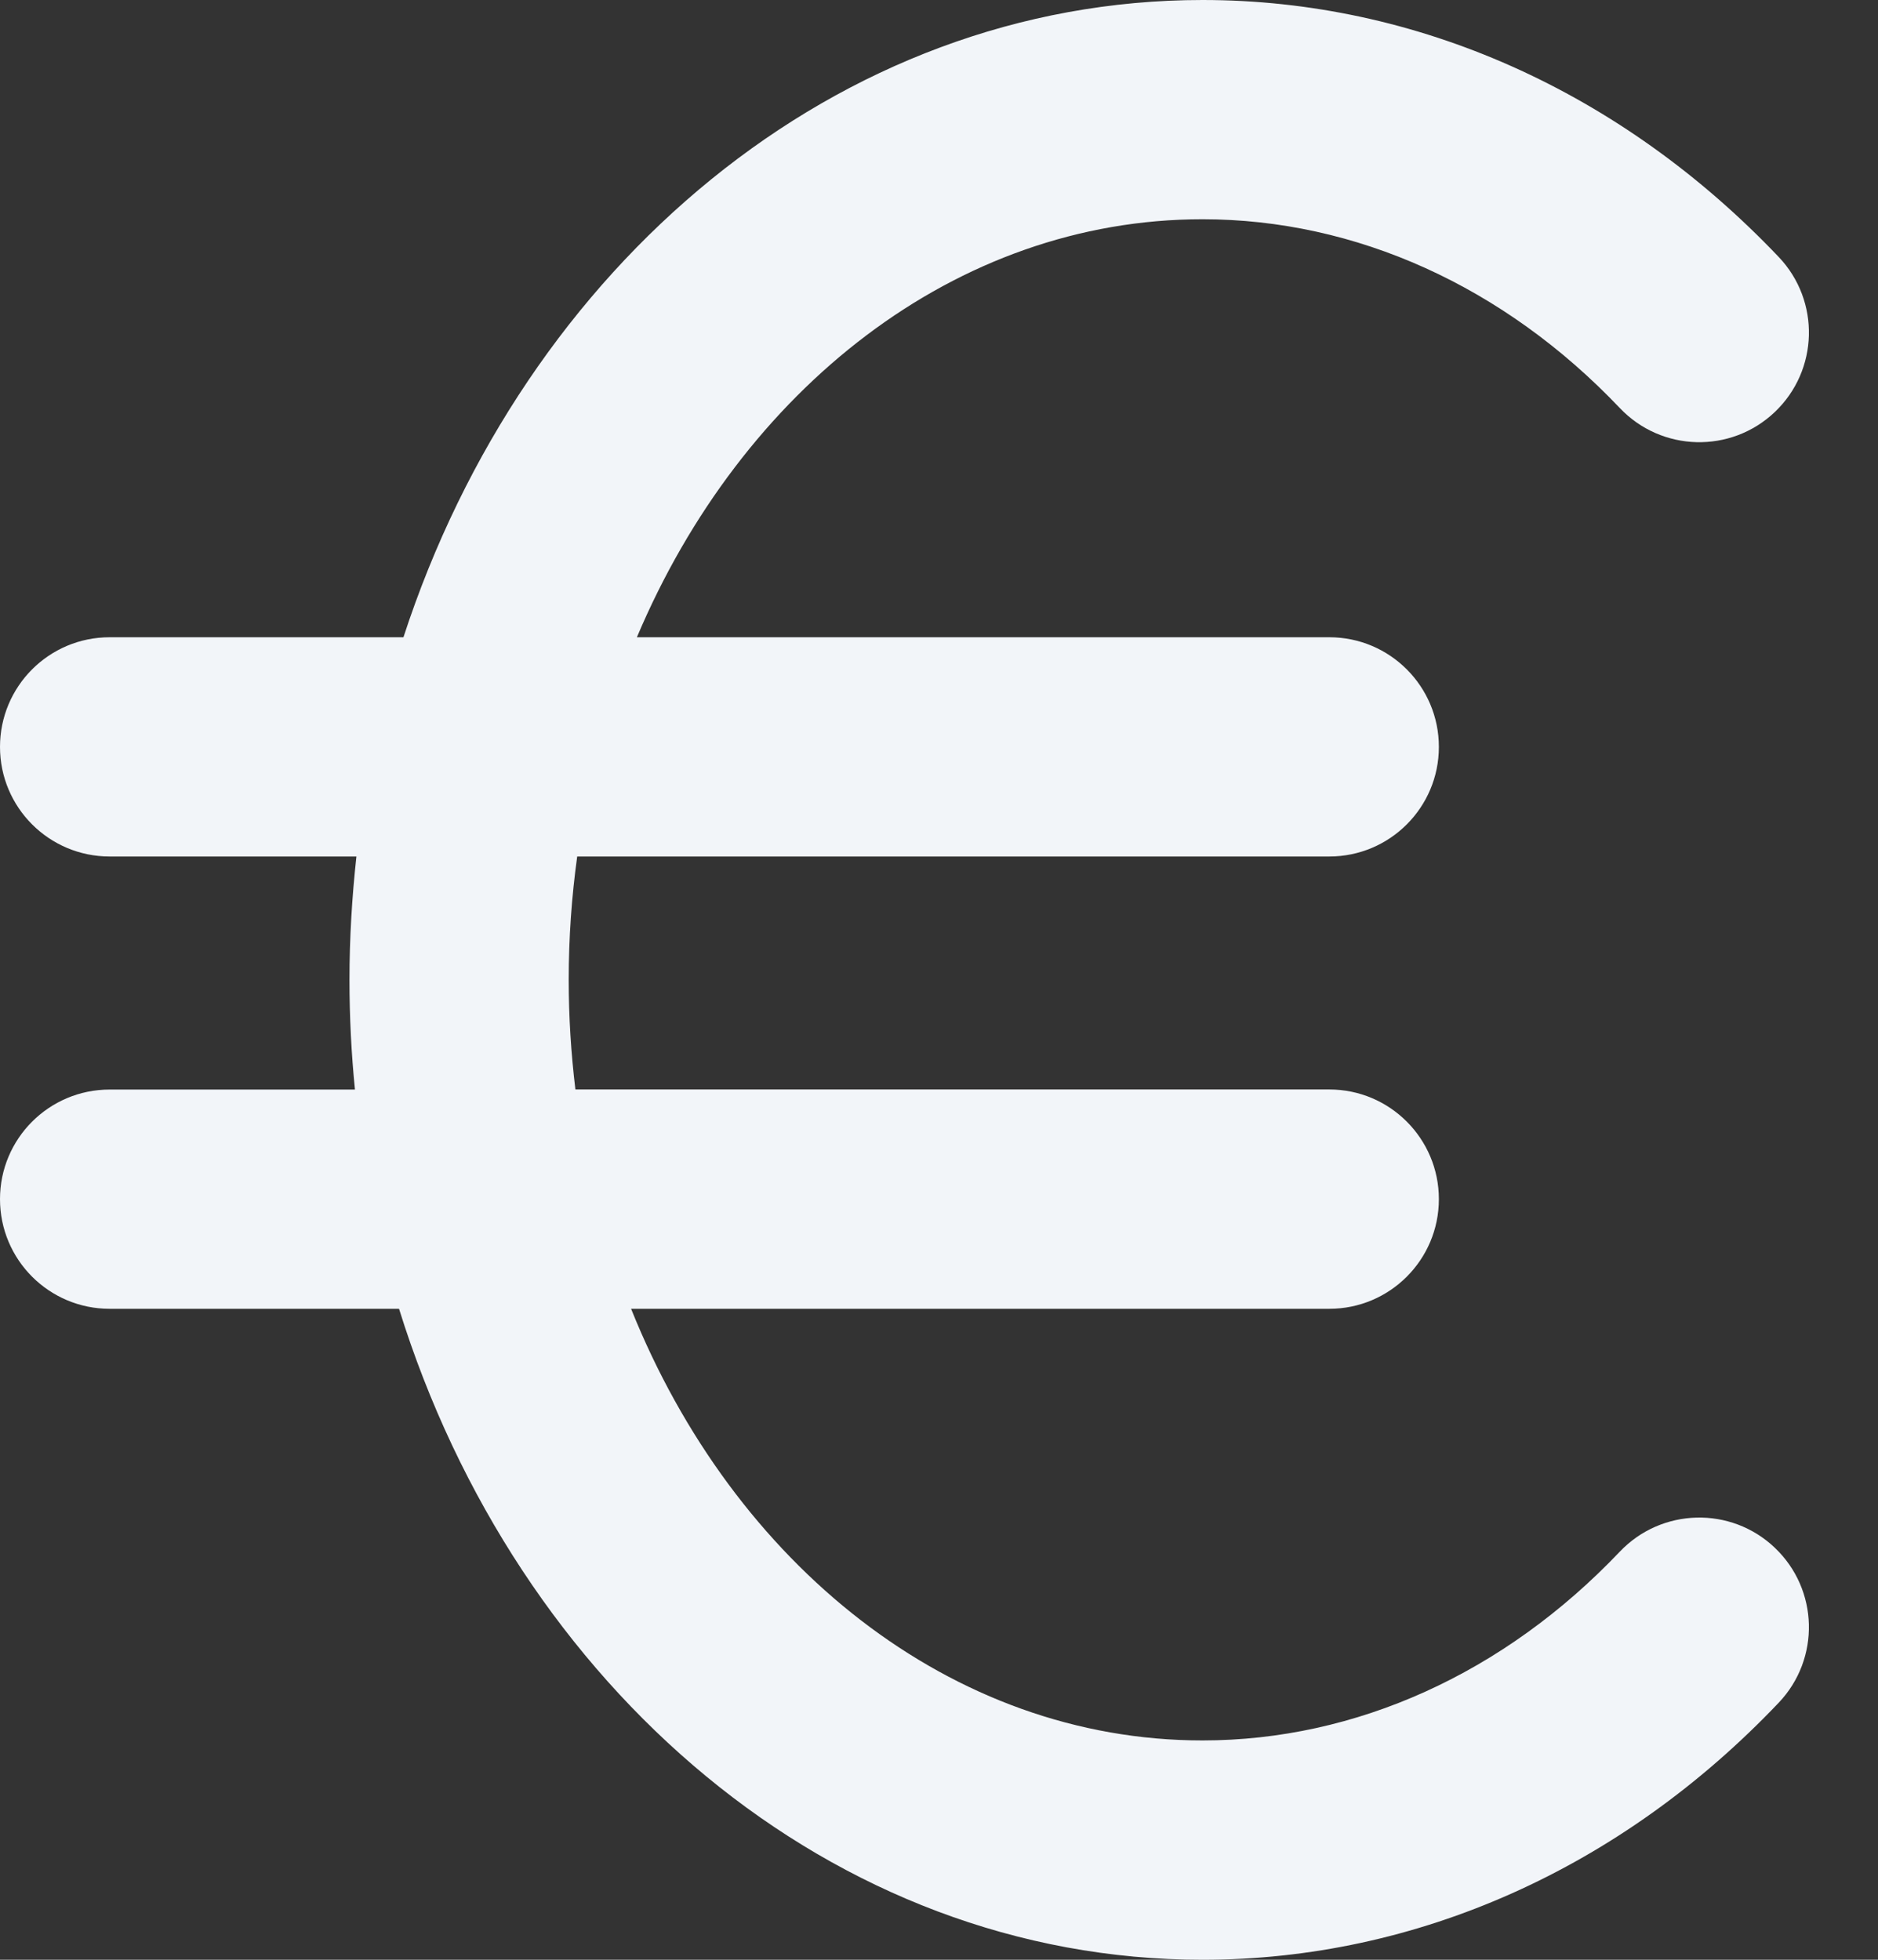
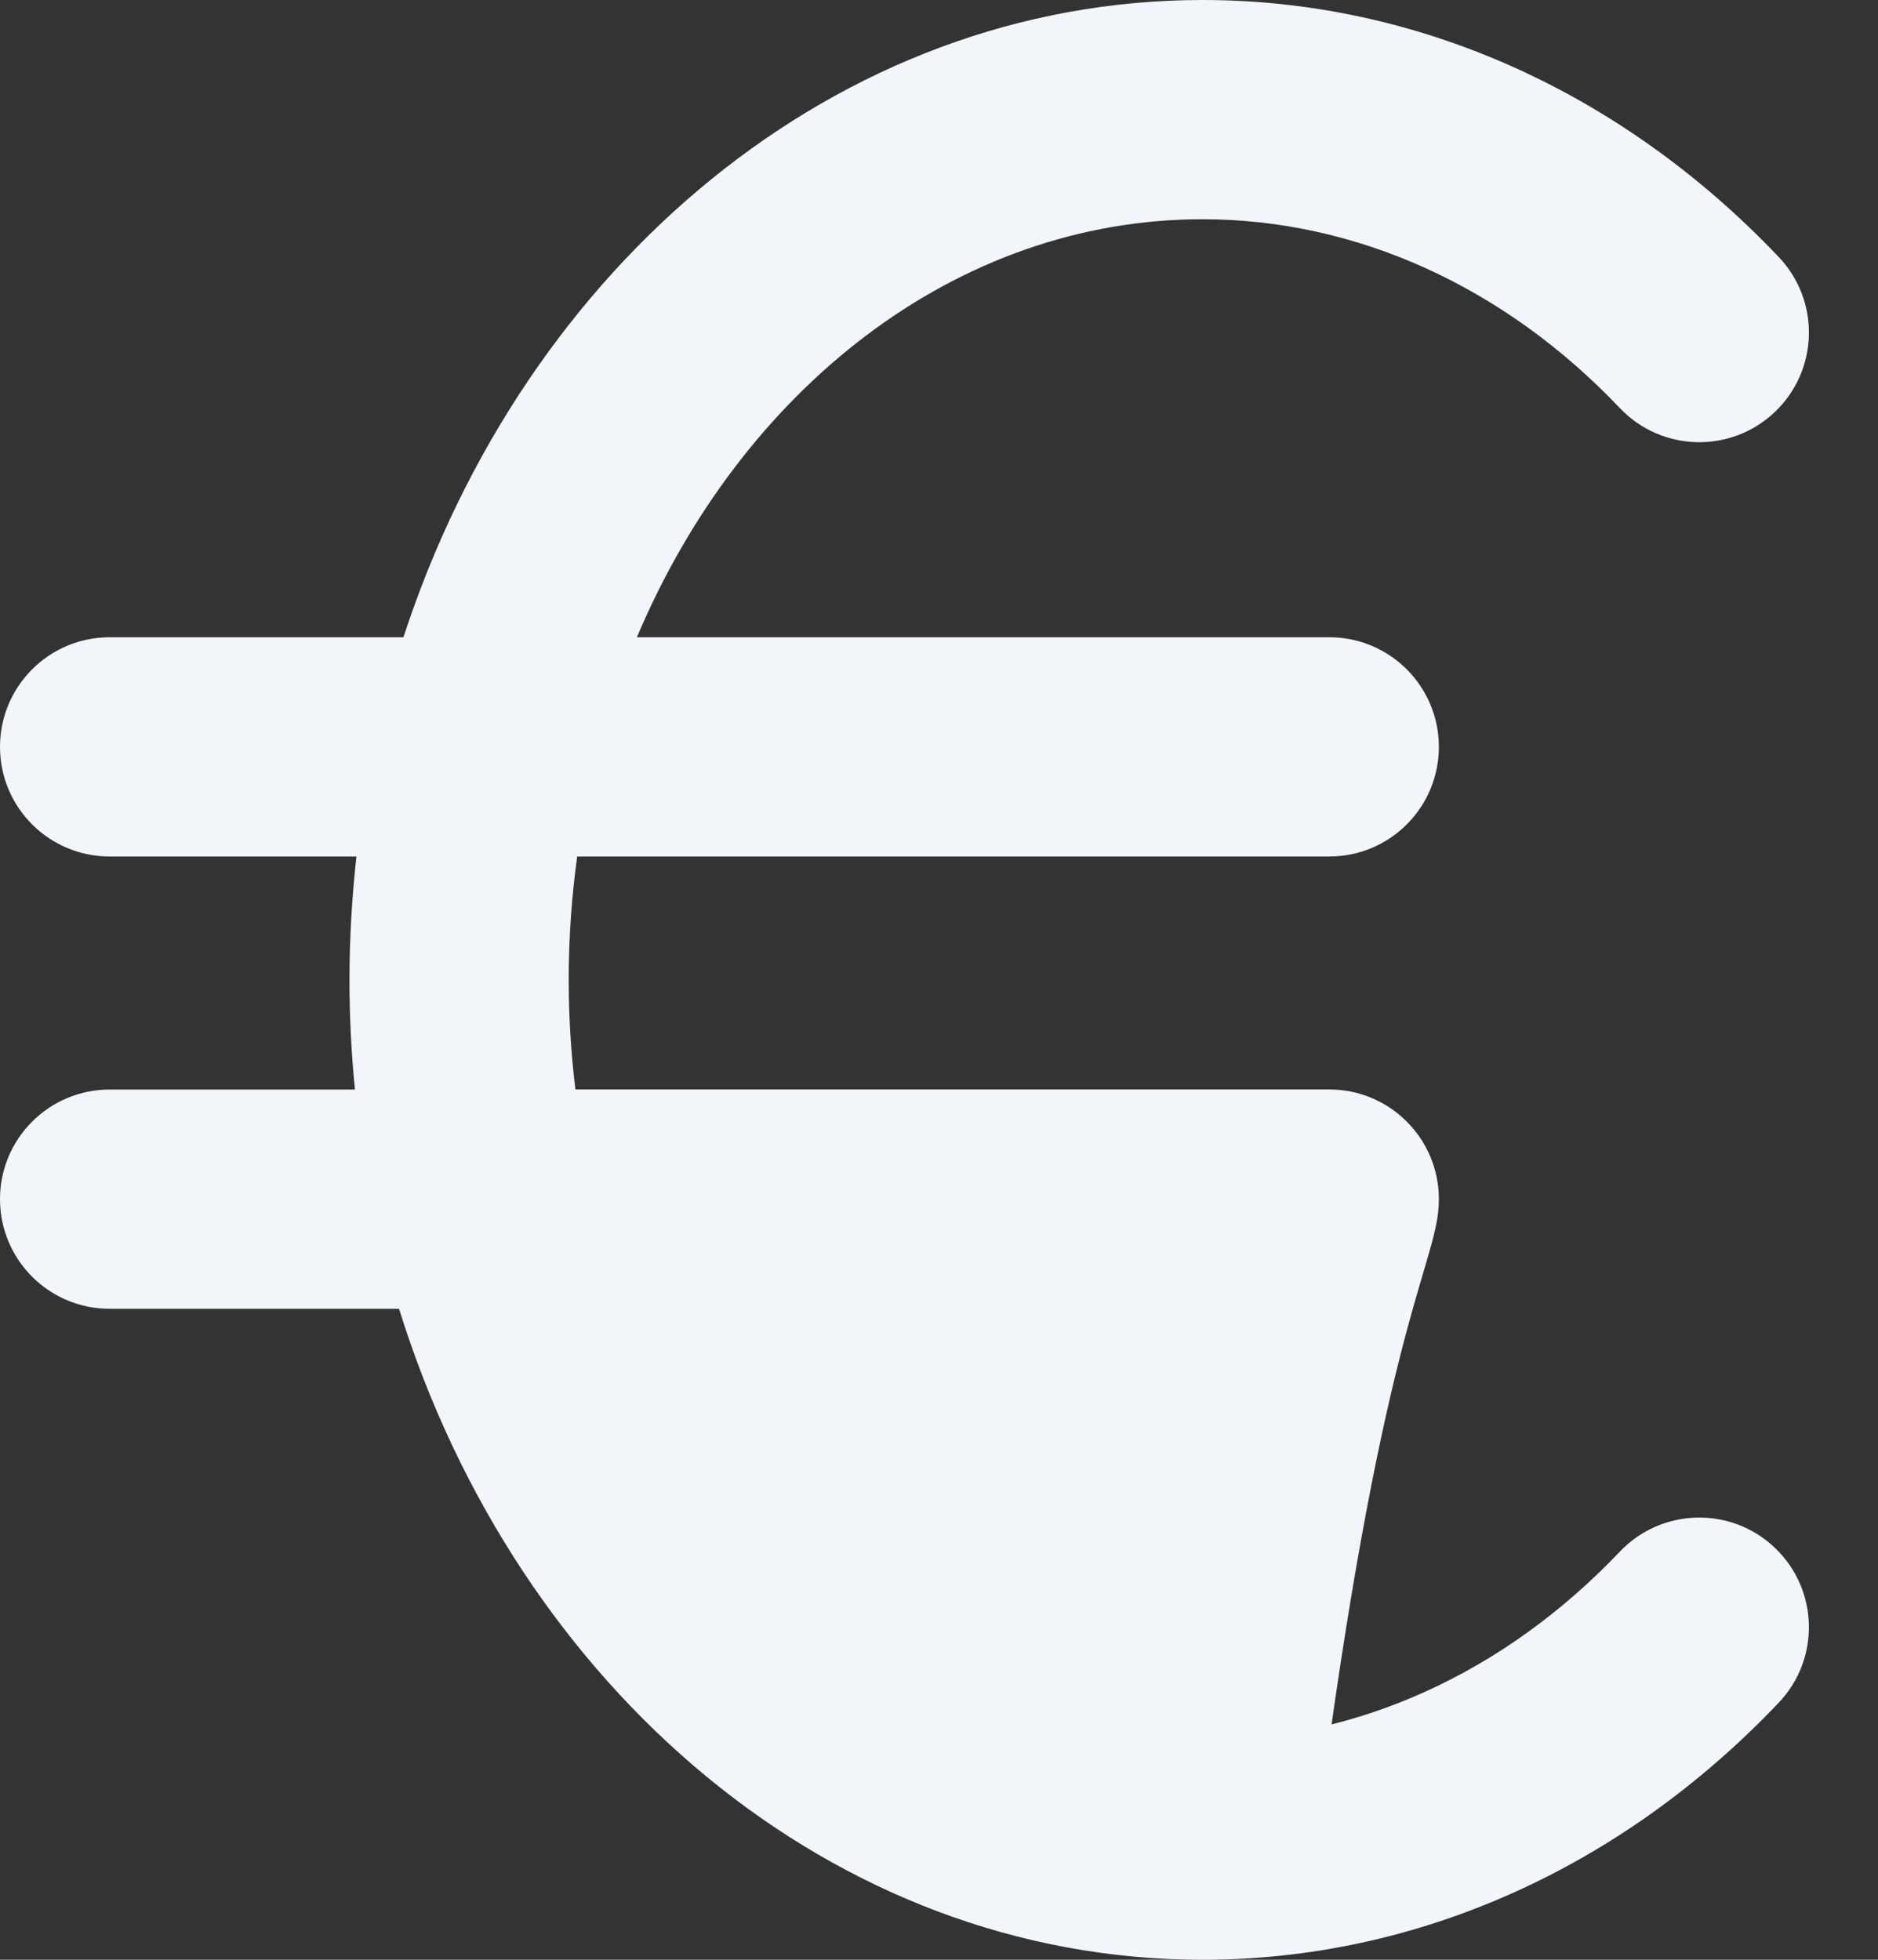
<svg xmlns="http://www.w3.org/2000/svg" width="23" height="24" viewBox="0 0 23 24" fill="none">
  <rect x="0" y="0" width="23" height="24" fill="#333333" stroke="none" />
-   <path d="M19.838 19.002C18.421 20.493 16.605 21.314 14.727 21.314C11.649 21.314 8.983 19.153 7.729 16.028H16.28C17.021 16.028 17.622 15.427 17.622 14.685C17.622 13.944 17.021 13.342 16.28 13.342H7.047C6.994 12.903 6.965 12.456 6.965 12C6.965 11.485 7.001 10.981 7.069 10.489H16.28C17.021 10.489 17.622 9.888 17.622 9.147C17.622 8.405 17.021 7.804 16.28 7.804L7.8 7.804C9.082 4.77 11.705 2.685 14.727 2.685C16.605 2.685 18.421 3.506 19.838 4.997C20.349 5.535 21.198 5.557 21.736 5.046C22.274 4.535 22.295 3.685 21.785 3.148C19.855 1.118 17.349 0 14.728 0C10.252 0 6.425 3.251 4.941 7.804H1.343C0.601 7.804 0 8.405 0 9.147C0 9.888 0.601 10.489 1.343 10.489H4.365C4.311 10.985 4.28 11.488 4.28 12C4.28 12.454 4.303 12.902 4.347 13.343H1.343C0.601 13.343 0 13.944 0 14.685C0 15.427 0.601 16.028 1.343 16.028H4.887C6.332 20.669 10.196 24 14.727 24C17.349 24 19.855 22.882 21.784 20.852C22.295 20.315 22.274 19.465 21.736 18.954C21.199 18.443 20.349 18.465 19.838 19.002Z" fill="#F2F5F9" />
+   <path d="M19.838 19.002C18.421 20.493 16.605 21.314 14.727 21.314H16.28C17.021 16.028 17.622 15.427 17.622 14.685C17.622 13.944 17.021 13.342 16.28 13.342H7.047C6.994 12.903 6.965 12.456 6.965 12C6.965 11.485 7.001 10.981 7.069 10.489H16.28C17.021 10.489 17.622 9.888 17.622 9.147C17.622 8.405 17.021 7.804 16.28 7.804L7.8 7.804C9.082 4.77 11.705 2.685 14.727 2.685C16.605 2.685 18.421 3.506 19.838 4.997C20.349 5.535 21.198 5.557 21.736 5.046C22.274 4.535 22.295 3.685 21.785 3.148C19.855 1.118 17.349 0 14.728 0C10.252 0 6.425 3.251 4.941 7.804H1.343C0.601 7.804 0 8.405 0 9.147C0 9.888 0.601 10.489 1.343 10.489H4.365C4.311 10.985 4.28 11.488 4.28 12C4.28 12.454 4.303 12.902 4.347 13.343H1.343C0.601 13.343 0 13.944 0 14.685C0 15.427 0.601 16.028 1.343 16.028H4.887C6.332 20.669 10.196 24 14.727 24C17.349 24 19.855 22.882 21.784 20.852C22.295 20.315 22.274 19.465 21.736 18.954C21.199 18.443 20.349 18.465 19.838 19.002Z" fill="#F2F5F9" />
</svg>